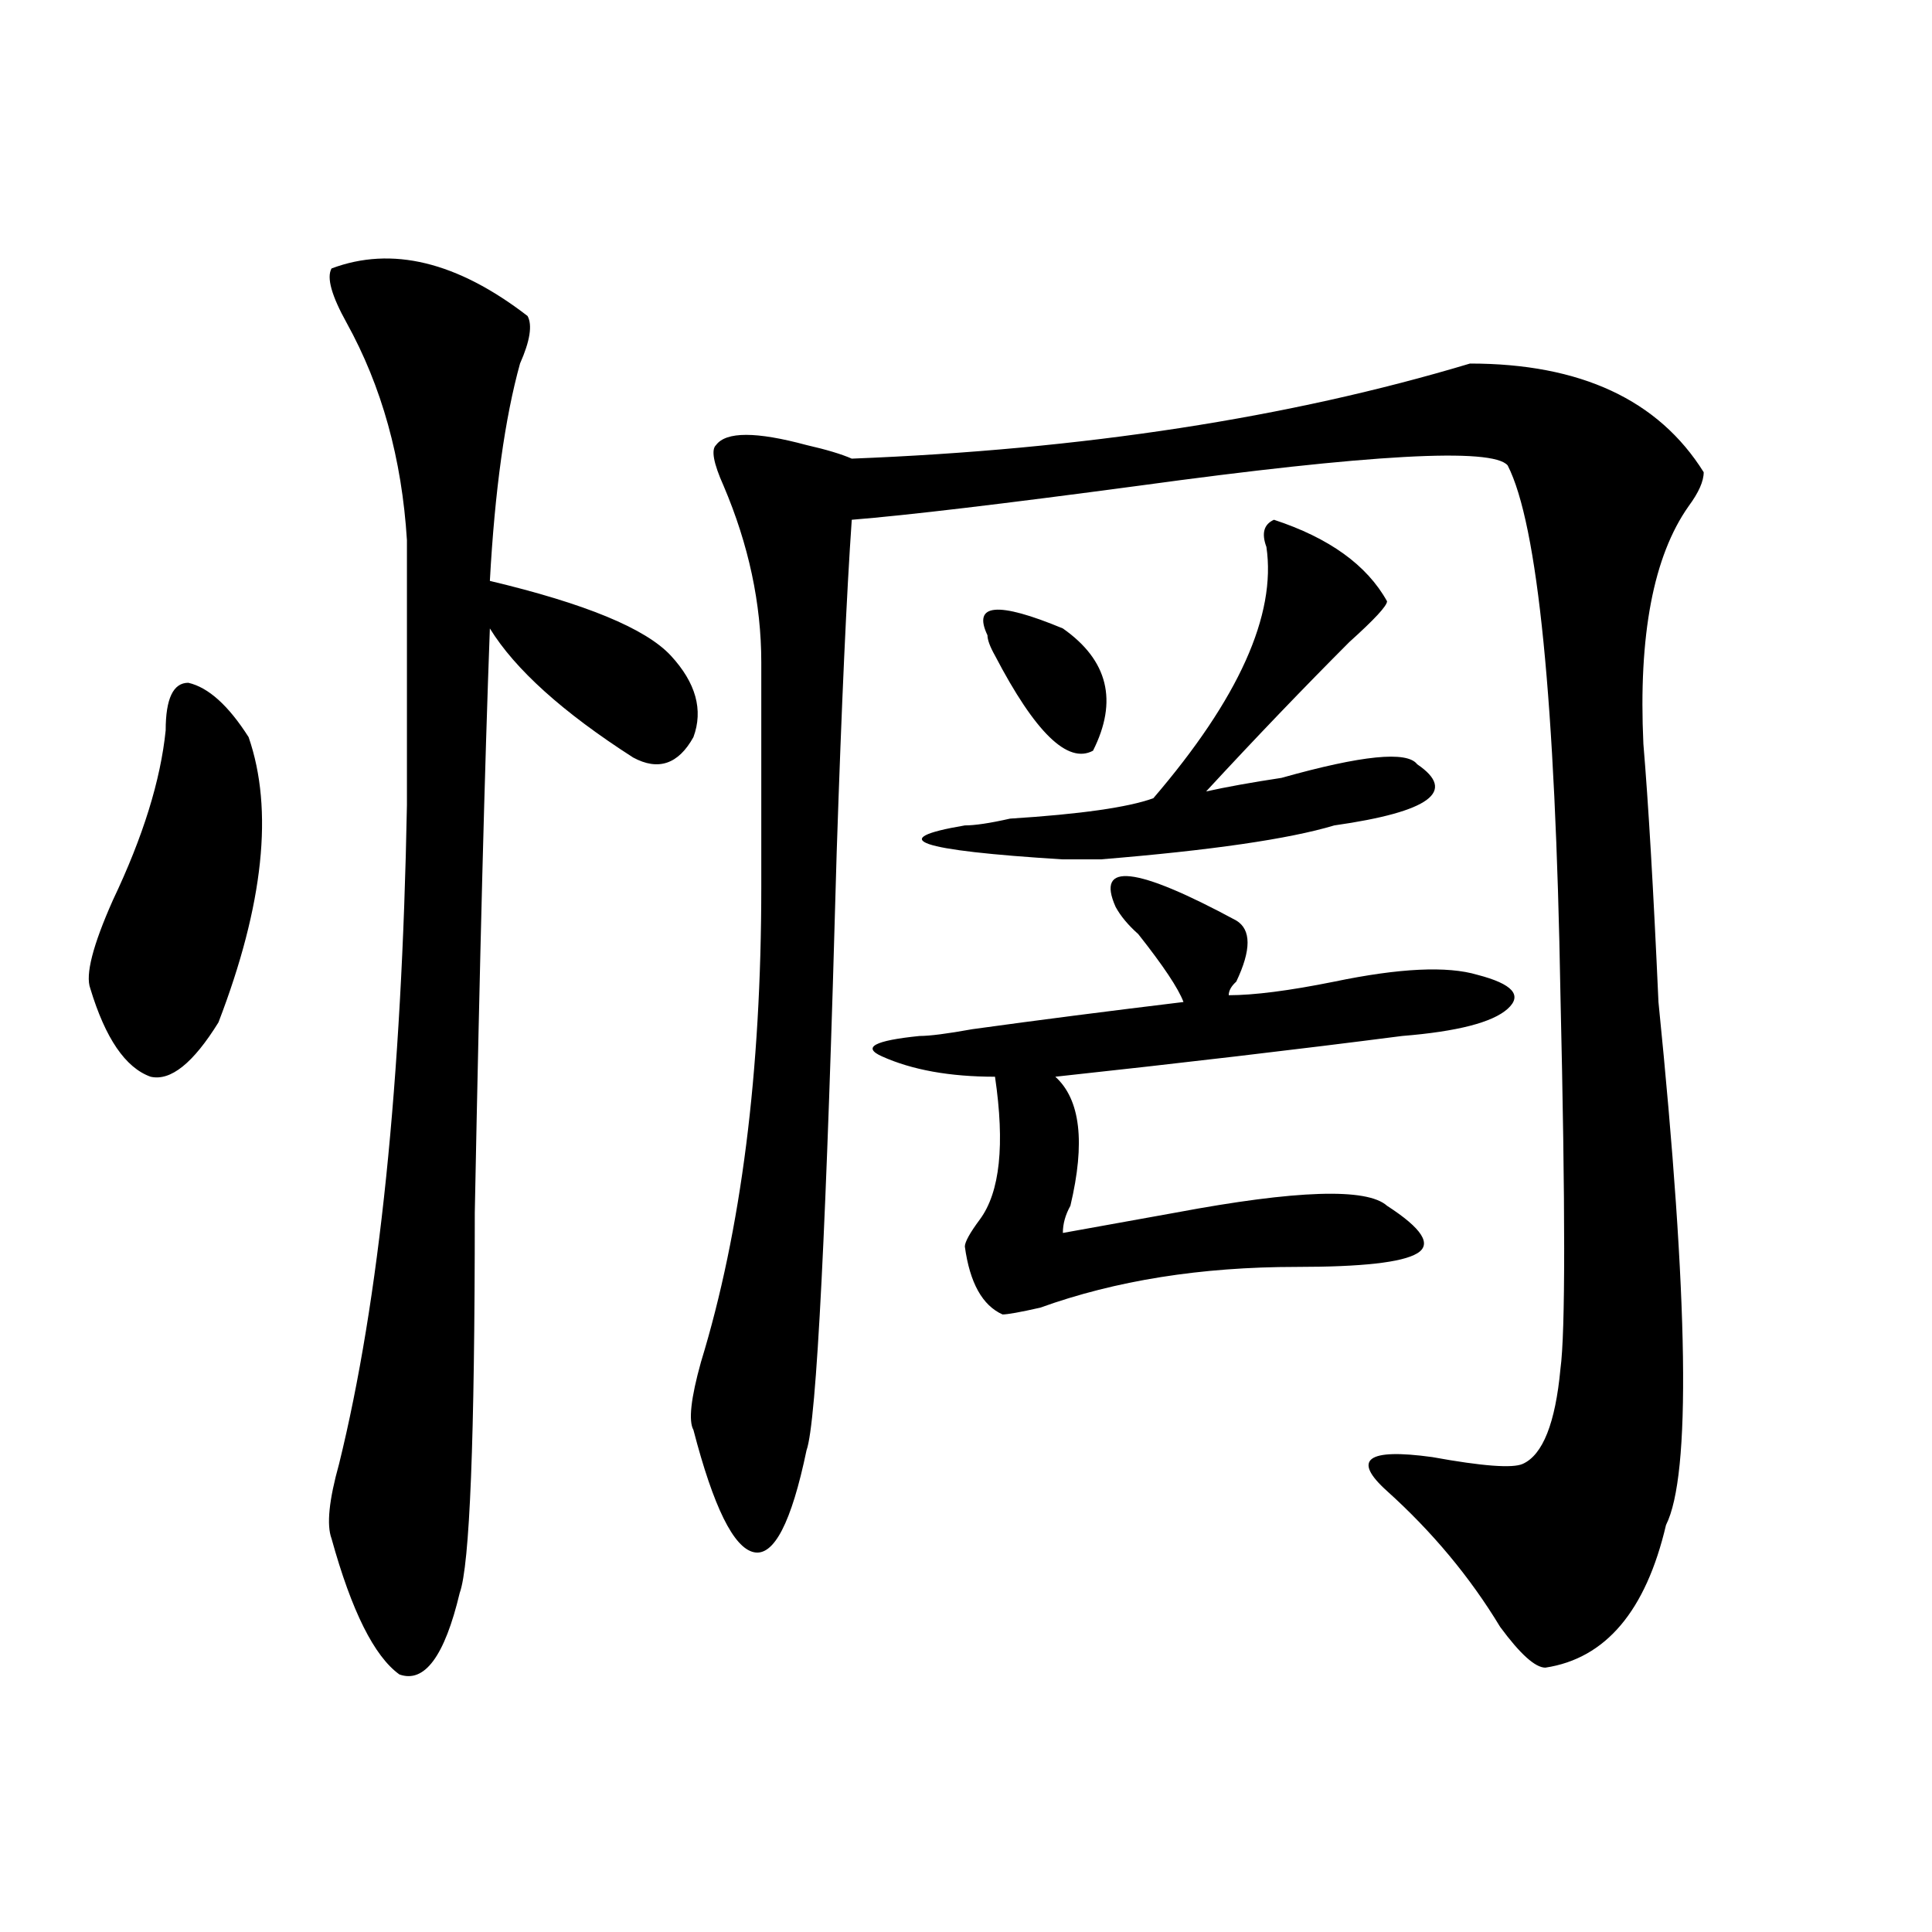
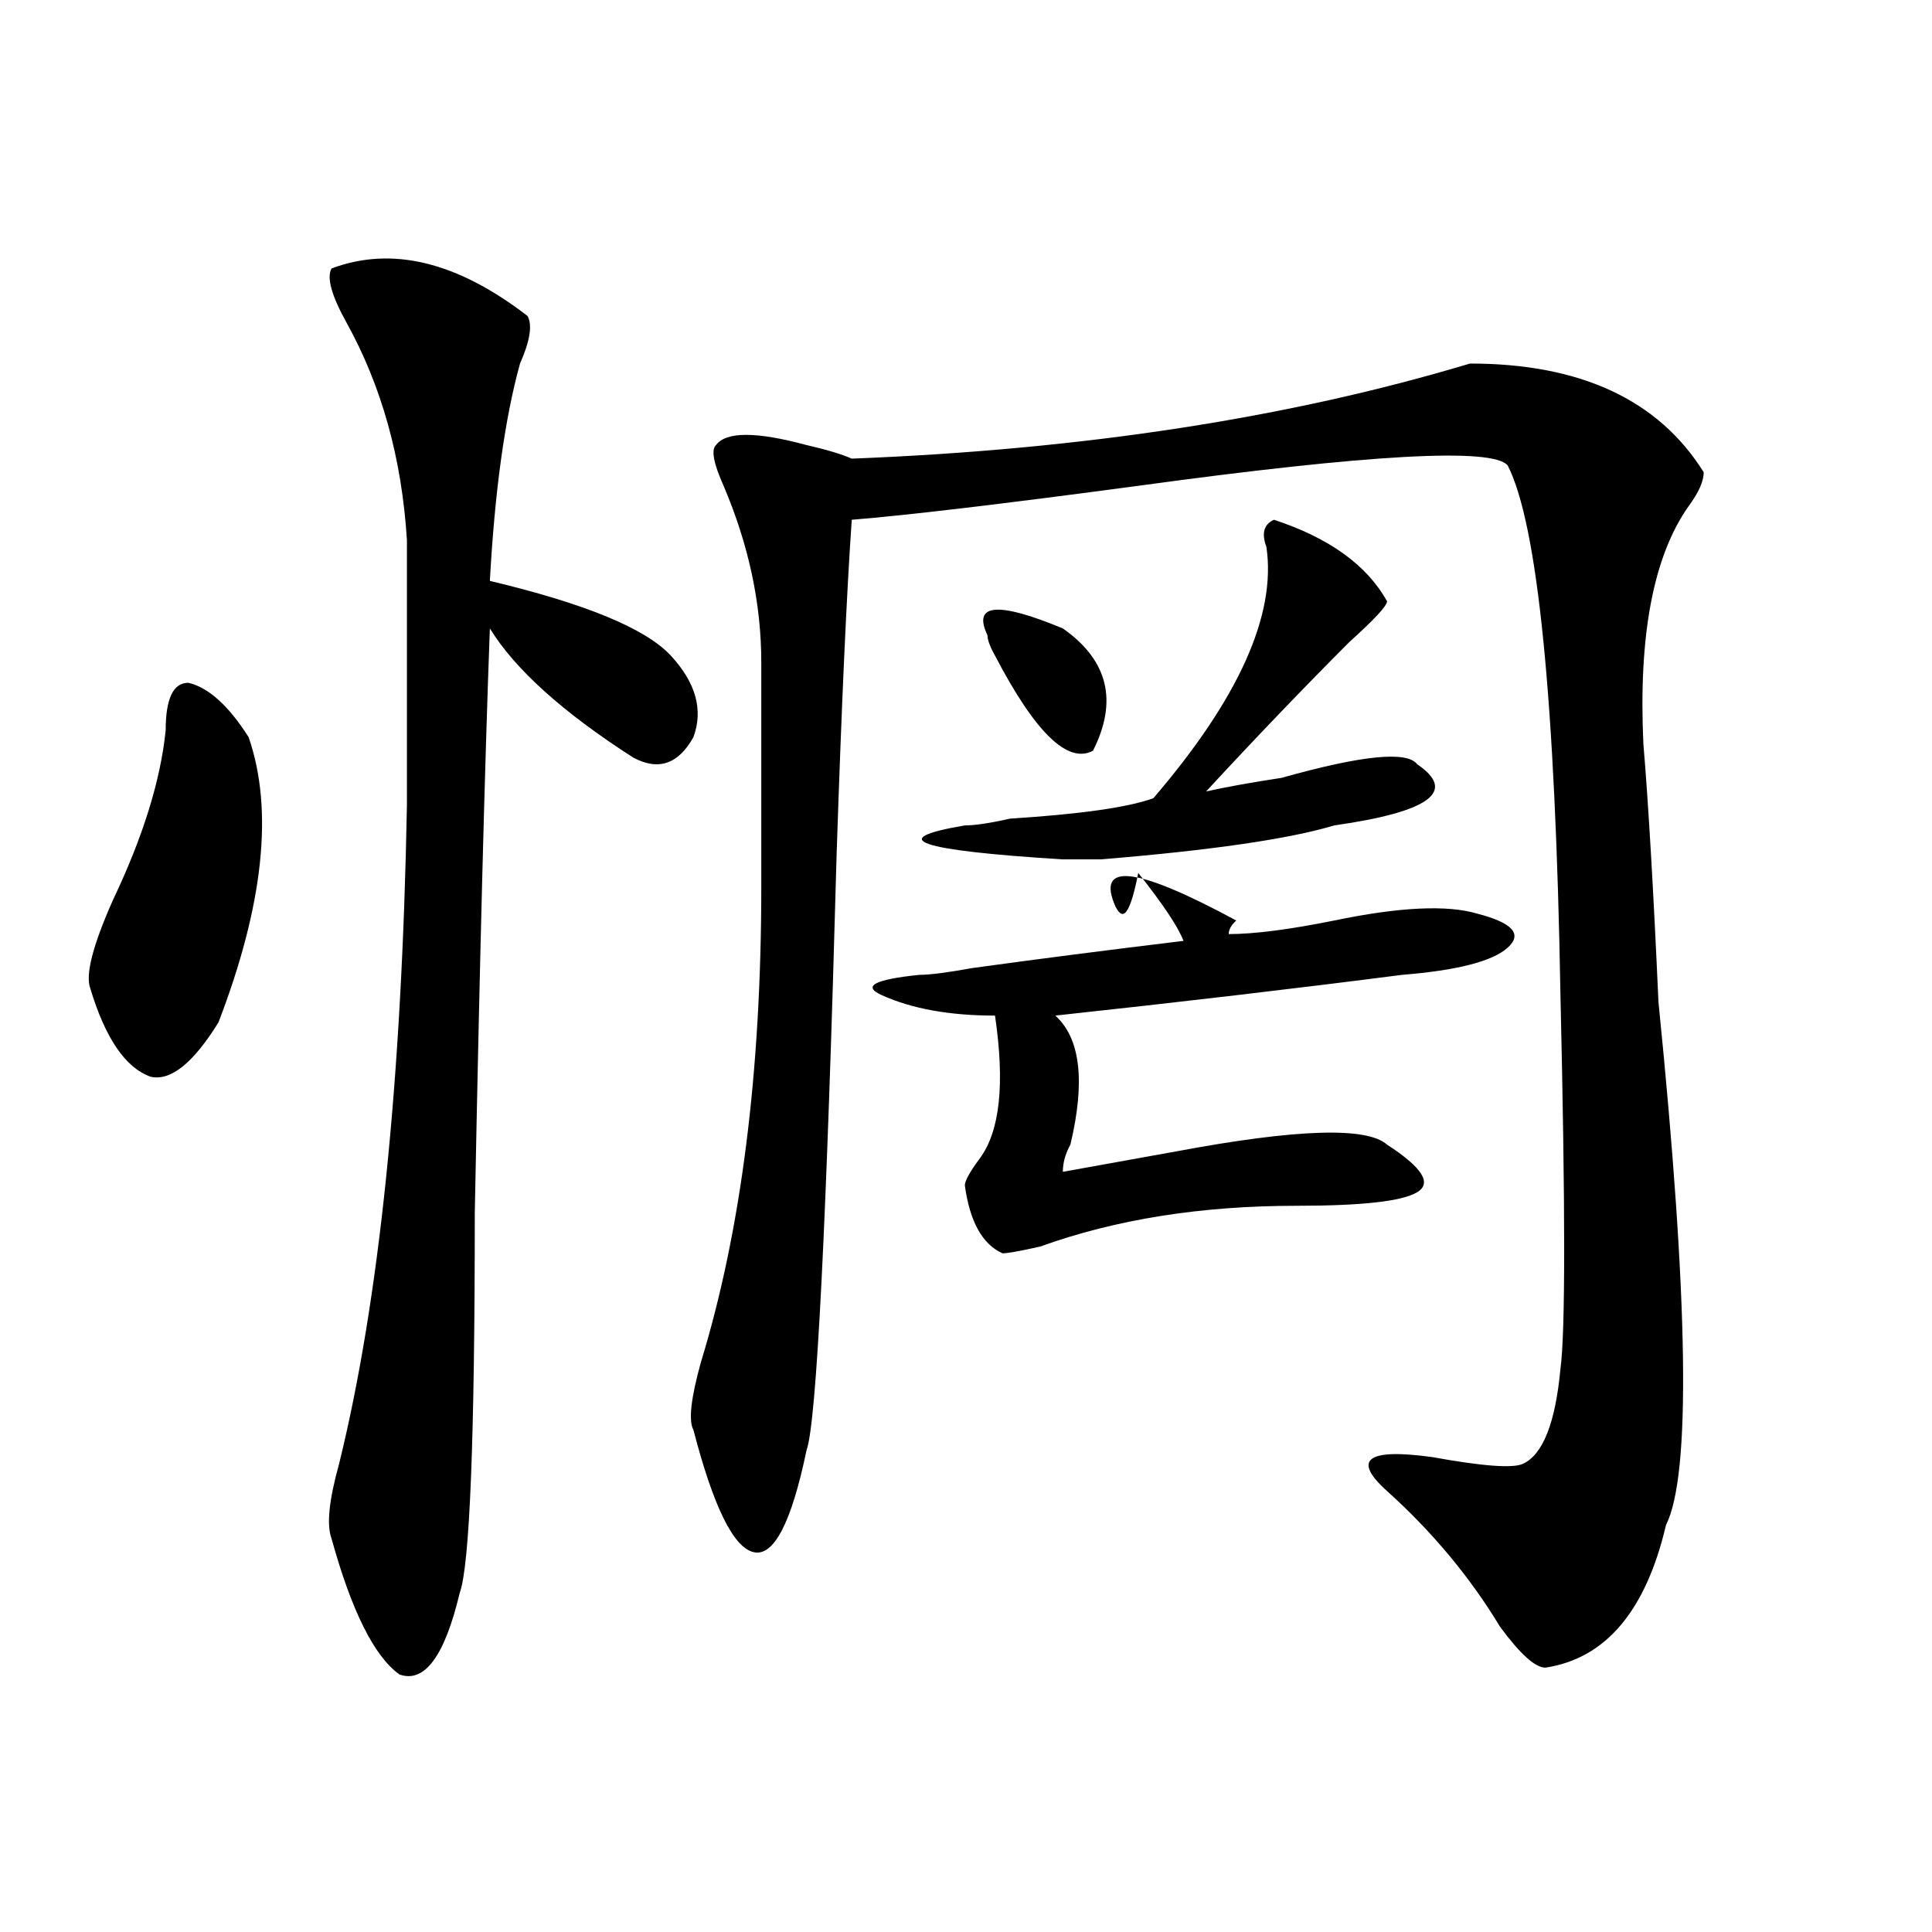
<svg xmlns="http://www.w3.org/2000/svg" version="1.1" id="图层_1" x="0px" y="0px" width="1000px" height="1000px" viewBox="0 0 1000 1000" enable-background="new 0 0 1000 1000" xml:space="preserve">
-   <path d="M85.754,378.016c0-16.37,3.902-24.609,11.707-24.609c10.366,2.362,20.792,11.755,31.219,28.125  c12.987,37.519,7.805,86.737-15.609,147.656c-13.048,21.094-24.755,30.487-35.121,28.125c-13.048-4.669-23.414-19.886-31.219-45.703  c-2.622-7.031,1.28-22.247,11.707-45.703C74.047,433.112,83.132,403.833,85.754,378.016z M171.605,138.953  c31.219-11.7,64.999-3.516,101.461,24.609c2.562,4.724,1.28,12.909-3.902,24.609c-7.805,28.125-13.048,65.644-15.609,112.5  c49.39,11.755,80.608,24.609,93.656,38.672c12.987,14.063,16.89,28.125,11.707,42.188c-7.805,14.063-18.231,17.578-31.219,10.547  c-36.462-23.401-61.157-45.703-74.145-66.797c-2.622,70.313-5.243,171.112-7.805,302.344c0,117.224-2.622,182.813-7.805,196.875  c-7.805,32.794-18.231,46.856-31.219,42.188c-13.048-9.394-24.755-32.85-35.121-70.313c-2.622-7.031-1.341-19.886,3.902-38.672  c20.792-84.375,32.499-198.028,35.121-341.016c0-46.856,0-92.56,0-137.109c-2.622-42.188-13.048-79.651-31.219-112.5  C171.605,153.016,168.983,143.677,171.605,138.953z M760.859,188.172c57.194,0,97.559,18.786,120.973,56.25  c0,4.724-2.622,10.547-7.805,17.578c-18.231,25.817-26.036,66.797-23.414,123.047c2.562,30.487,5.183,75.036,7.805,133.594  c15.609,154.688,16.89,244.94,3.902,270.703c-10.427,44.494-31.219,69.104-62.438,73.828c-5.243,0-13.048-7.031-23.414-21.094  c-15.609-25.818-35.121-49.219-58.535-70.313c-18.231-16.37-10.427-22.247,23.414-17.578c25.976,4.724,41.585,5.878,46.828,3.516  c10.366-4.669,16.89-21.094,19.512-49.219c2.562-18.731,2.562-83.167,0-193.359c-2.622-152.325-11.707-243.731-27.316-274.219  c-7.805-9.339-71.583-5.823-191.215,10.547c-70.242,9.394-119.692,15.271-148.289,17.578c-2.622,37.519-5.243,94.922-7.805,172.266  c-5.243,192.206-10.427,295.313-15.609,309.375c-7.805,37.519-16.95,55.097-27.316,52.734  c-10.427-2.308-20.853-23.401-31.219-63.281c-2.622-4.669-1.341-16.37,3.902-35.156c20.792-67.95,31.219-149.964,31.219-246.094  c0-37.464,0-76.136,0-116.016c0-30.433-6.524-60.919-19.512-91.406c-5.243-11.7-6.524-18.731-3.902-21.094  c5.183-7.031,20.792-7.031,46.828,0c10.366,2.362,18.171,4.724,23.414,7.031C560.499,232.722,667.203,216.297,760.859,188.172z   M577.449,469.422c-10.427-23.401,10.366-21.094,62.438,7.031c7.805,4.724,7.805,15.271,0,31.641  c-2.622,2.362-3.902,4.724-3.902,7.031c12.987,0,31.219-2.308,54.633-7.031c33.78-7.031,58.535-8.185,74.145-3.516  c18.171,4.724,23.414,10.547,15.609,17.578s-26.036,11.755-54.633,14.063c-54.633,7.031-114.509,14.063-179.508,21.094  c12.987,11.755,15.609,34.003,7.805,66.797c-2.622,4.724-3.902,9.394-3.902,14.063c12.987-2.308,32.499-5.823,58.535-10.547  c62.438-11.7,98.839-12.854,109.266-3.516c18.171,11.755,23.414,19.94,15.609,24.609c-7.805,4.724-28.657,7.031-62.438,7.031  c-49.45,0-93.656,7.031-132.68,21.094c-10.427,2.362-16.95,3.516-19.512,3.516c-10.427-4.669-16.95-16.37-19.512-35.156  c0-2.308,2.562-7.031,7.805-14.063c10.366-14.063,12.987-38.672,7.805-73.828c-23.414,0-42.926-3.516-58.535-10.547  c-10.427-4.669-3.902-8.185,19.512-10.547c5.183,0,14.269-1.153,27.316-3.516c33.78-4.669,70.242-9.339,109.266-14.063  c-2.622-7.031-10.427-18.731-23.414-35.156C583.913,478.815,580.011,474.146,577.449,469.422z M659.398,269.031  c28.597,9.394,48.108,23.456,58.535,42.188c0,2.362-6.524,9.394-19.512,21.094c-23.414,23.456-48.169,49.219-74.145,77.344  c10.366-2.308,23.414-4.669,39.023-7.031c41.585-11.7,64.999-14.063,70.242-7.031c20.792,14.063,6.464,24.609-42.926,31.641  c-23.414,7.031-63.778,12.909-120.973,17.578c-7.805,0-14.329,0-19.512,0c-75.485-4.669-92.376-10.547-50.73-17.578  c5.183,0,12.987-1.153,23.414-3.516c36.401-2.308,61.097-5.823,74.145-10.547c44.206-51.526,63.718-94.922,58.535-130.078  C652.874,276.063,654.155,271.394,659.398,269.031z M511.109,328.797c-7.805-16.37,5.183-17.578,39.023-3.516  c23.414,16.425,28.597,37.519,15.609,63.281c-13.048,7.031-29.938-9.339-50.73-49.219  C512.39,334.675,511.109,331.159,511.109,328.797z" />
+   <path d="M85.754,378.016c0-16.37,3.902-24.609,11.707-24.609c10.366,2.362,20.792,11.755,31.219,28.125  c12.987,37.519,7.805,86.737-15.609,147.656c-13.048,21.094-24.755,30.487-35.121,28.125c-13.048-4.669-23.414-19.886-31.219-45.703  c-2.622-7.031,1.28-22.247,11.707-45.703C74.047,433.112,83.132,403.833,85.754,378.016z M171.605,138.953  c31.219-11.7,64.999-3.516,101.461,24.609c2.562,4.724,1.28,12.909-3.902,24.609c-7.805,28.125-13.048,65.644-15.609,112.5  c49.39,11.755,80.608,24.609,93.656,38.672c12.987,14.063,16.89,28.125,11.707,42.188c-7.805,14.063-18.231,17.578-31.219,10.547  c-36.462-23.401-61.157-45.703-74.145-66.797c-2.622,70.313-5.243,171.112-7.805,302.344c0,117.224-2.622,182.813-7.805,196.875  c-7.805,32.794-18.231,46.856-31.219,42.188c-13.048-9.394-24.755-32.85-35.121-70.313c-2.622-7.031-1.341-19.886,3.902-38.672  c20.792-84.375,32.499-198.028,35.121-341.016c0-46.856,0-92.56,0-137.109c-2.622-42.188-13.048-79.651-31.219-112.5  C171.605,153.016,168.983,143.677,171.605,138.953z M760.859,188.172c57.194,0,97.559,18.786,120.973,56.25  c0,4.724-2.622,10.547-7.805,17.578c-18.231,25.817-26.036,66.797-23.414,123.047c2.562,30.487,5.183,75.036,7.805,133.594  c15.609,154.688,16.89,244.94,3.902,270.703c-10.427,44.494-31.219,69.104-62.438,73.828c-5.243,0-13.048-7.031-23.414-21.094  c-15.609-25.818-35.121-49.219-58.535-70.313c-18.231-16.37-10.427-22.247,23.414-17.578c25.976,4.724,41.585,5.878,46.828,3.516  c10.366-4.669,16.89-21.094,19.512-49.219c2.562-18.731,2.562-83.167,0-193.359c-2.622-152.325-11.707-243.731-27.316-274.219  c-7.805-9.339-71.583-5.823-191.215,10.547c-70.242,9.394-119.692,15.271-148.289,17.578c-2.622,37.519-5.243,94.922-7.805,172.266  c-5.243,192.206-10.427,295.313-15.609,309.375c-7.805,37.519-16.95,55.097-27.316,52.734  c-10.427-2.308-20.853-23.401-31.219-63.281c-2.622-4.669-1.341-16.37,3.902-35.156c20.792-67.95,31.219-149.964,31.219-246.094  c0-37.464,0-76.136,0-116.016c0-30.433-6.524-60.919-19.512-91.406c-5.243-11.7-6.524-18.731-3.902-21.094  c5.183-7.031,20.792-7.031,46.828,0c10.366,2.362,18.171,4.724,23.414,7.031C560.499,232.722,667.203,216.297,760.859,188.172z   M577.449,469.422c-10.427-23.401,10.366-21.094,62.438,7.031c-2.622,2.362-3.902,4.724-3.902,7.031c12.987,0,31.219-2.308,54.633-7.031c33.78-7.031,58.535-8.185,74.145-3.516  c18.171,4.724,23.414,10.547,15.609,17.578s-26.036,11.755-54.633,14.063c-54.633,7.031-114.509,14.063-179.508,21.094  c12.987,11.755,15.609,34.003,7.805,66.797c-2.622,4.724-3.902,9.394-3.902,14.063c12.987-2.308,32.499-5.823,58.535-10.547  c62.438-11.7,98.839-12.854,109.266-3.516c18.171,11.755,23.414,19.94,15.609,24.609c-7.805,4.724-28.657,7.031-62.438,7.031  c-49.45,0-93.656,7.031-132.68,21.094c-10.427,2.362-16.95,3.516-19.512,3.516c-10.427-4.669-16.95-16.37-19.512-35.156  c0-2.308,2.562-7.031,7.805-14.063c10.366-14.063,12.987-38.672,7.805-73.828c-23.414,0-42.926-3.516-58.535-10.547  c-10.427-4.669-3.902-8.185,19.512-10.547c5.183,0,14.269-1.153,27.316-3.516c33.78-4.669,70.242-9.339,109.266-14.063  c-2.622-7.031-10.427-18.731-23.414-35.156C583.913,478.815,580.011,474.146,577.449,469.422z M659.398,269.031  c28.597,9.394,48.108,23.456,58.535,42.188c0,2.362-6.524,9.394-19.512,21.094c-23.414,23.456-48.169,49.219-74.145,77.344  c10.366-2.308,23.414-4.669,39.023-7.031c41.585-11.7,64.999-14.063,70.242-7.031c20.792,14.063,6.464,24.609-42.926,31.641  c-23.414,7.031-63.778,12.909-120.973,17.578c-7.805,0-14.329,0-19.512,0c-75.485-4.669-92.376-10.547-50.73-17.578  c5.183,0,12.987-1.153,23.414-3.516c36.401-2.308,61.097-5.823,74.145-10.547c44.206-51.526,63.718-94.922,58.535-130.078  C652.874,276.063,654.155,271.394,659.398,269.031z M511.109,328.797c-7.805-16.37,5.183-17.578,39.023-3.516  c23.414,16.425,28.597,37.519,15.609,63.281c-13.048,7.031-29.938-9.339-50.73-49.219  C512.39,334.675,511.109,331.159,511.109,328.797z" />
</svg>